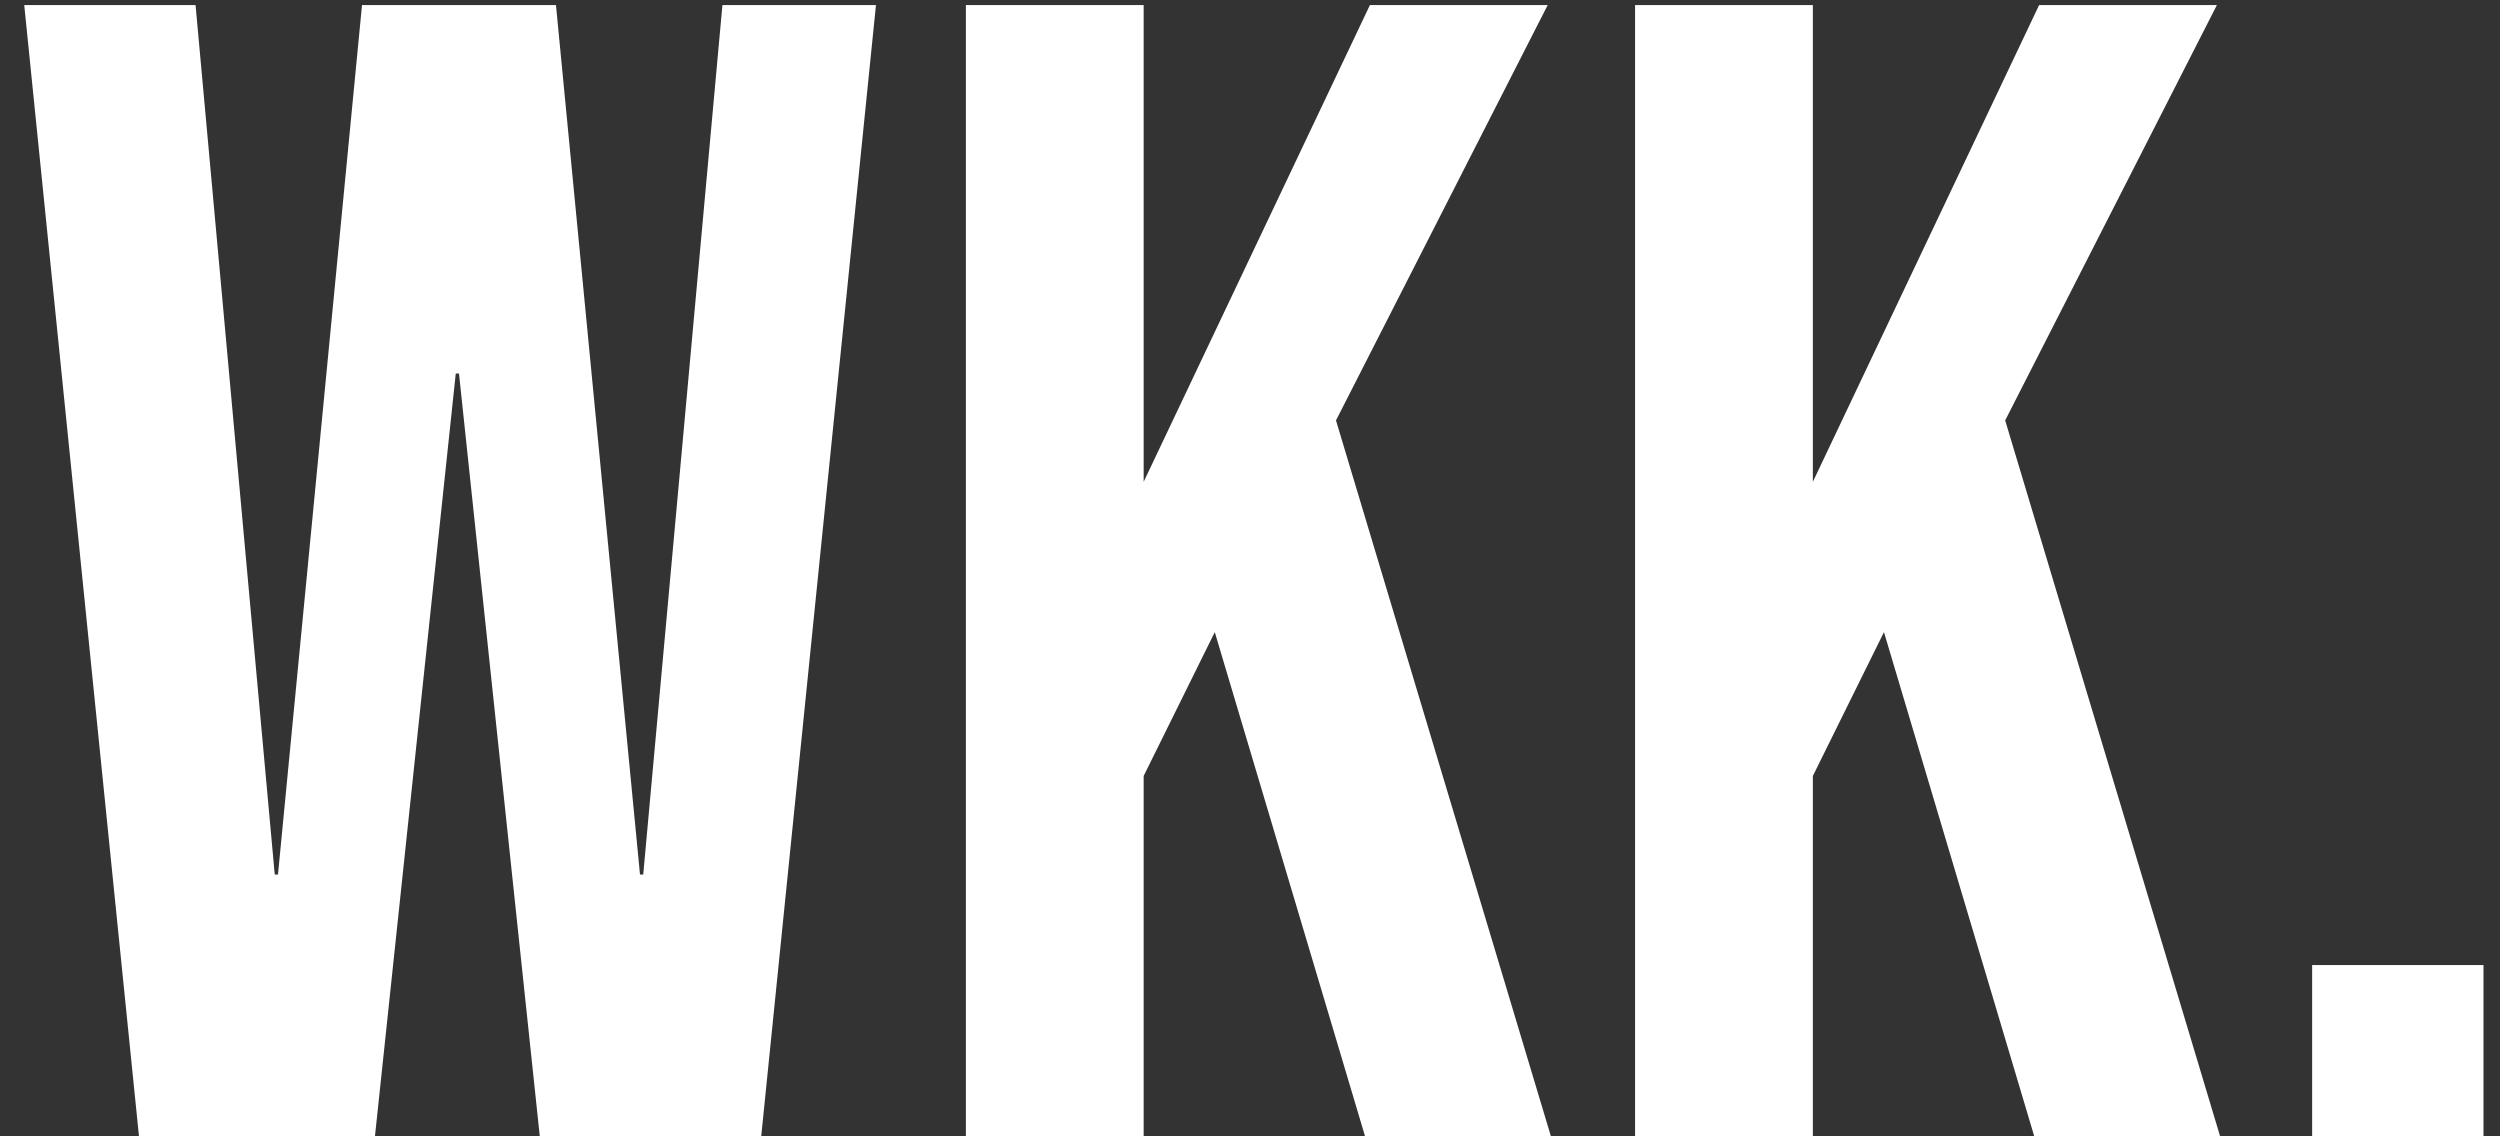
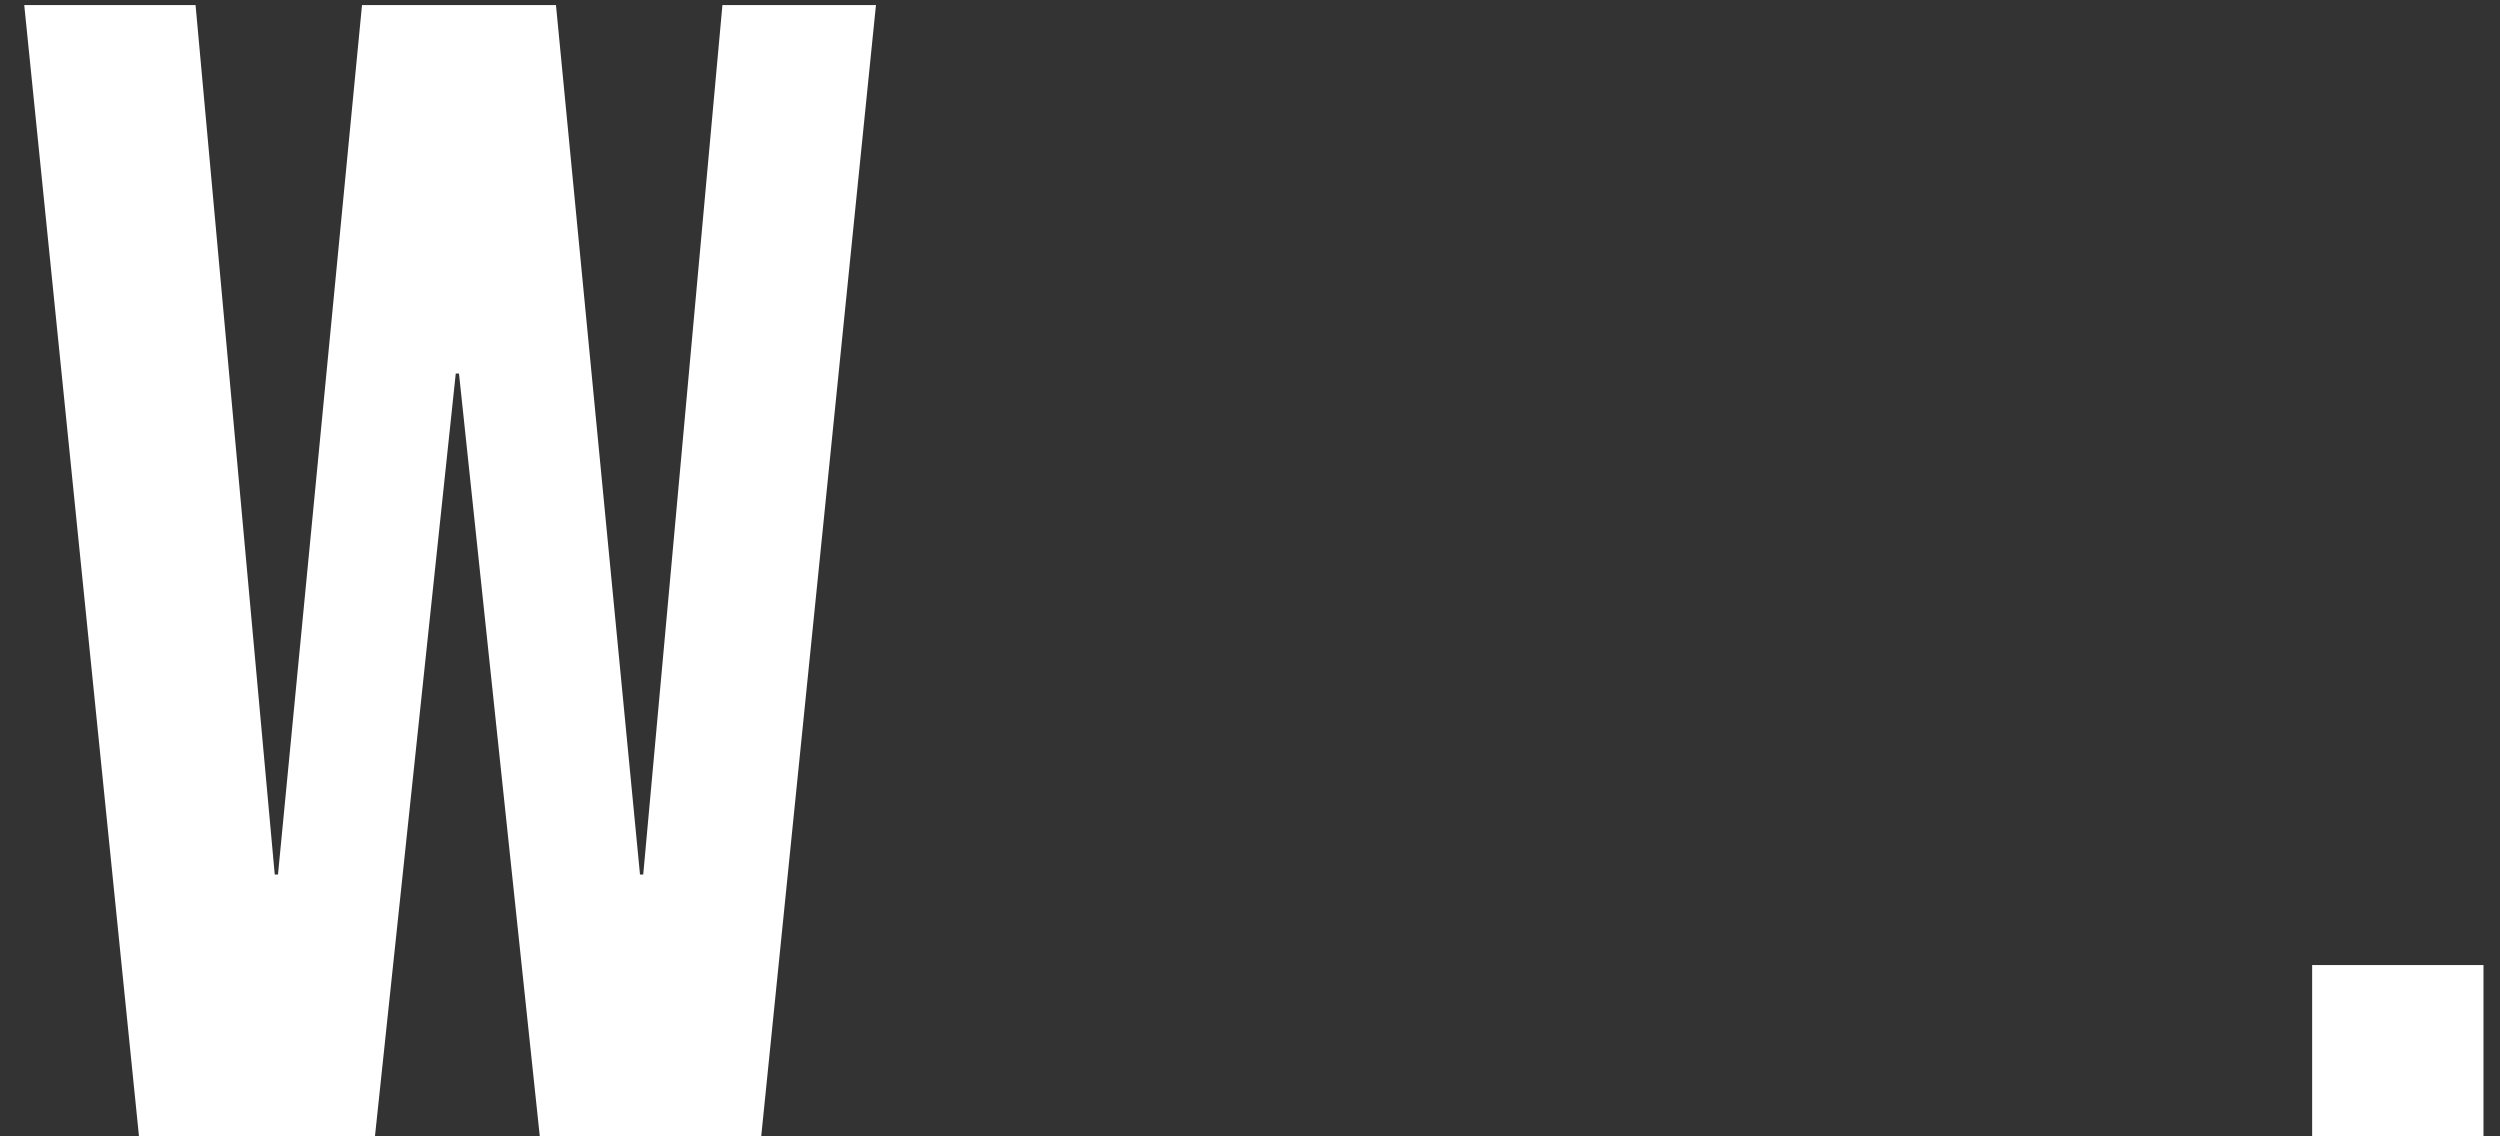
<svg xmlns="http://www.w3.org/2000/svg" width="99" height="45" viewBox="0 0 99 45" fill="none">
  <rect x="0" y="0" width="99" height="45" fill="#333333" stroke="none" />
  <path d="M91.561 38.216H98.346V45H91.561V38.216Z" fill="white" />
-   <path d="M64.749 0.2H71.789V19.08L80.749 0.2H87.789L79.405 16.648L87.917 45H80.557L74.605 25.032L71.789 30.728V45H64.749V0.2Z" fill="white" />
-   <path d="M38.249 0.2H45.289V19.08L54.249 0.2H61.289L52.905 16.648L61.417 45H54.057L48.105 25.032L45.289 30.728V45H38.249V0.2Z" fill="white" />
  <path d="M0.96 0.2H7.744L10.88 34.632H11.008L14.336 0.2H22.016L25.344 34.632H25.472L28.608 0.2H34.688L30.144 45H21.376L18.176 14.792H18.048L14.848 45H5.504L0.96 0.2Z" fill="white" />
</svg>